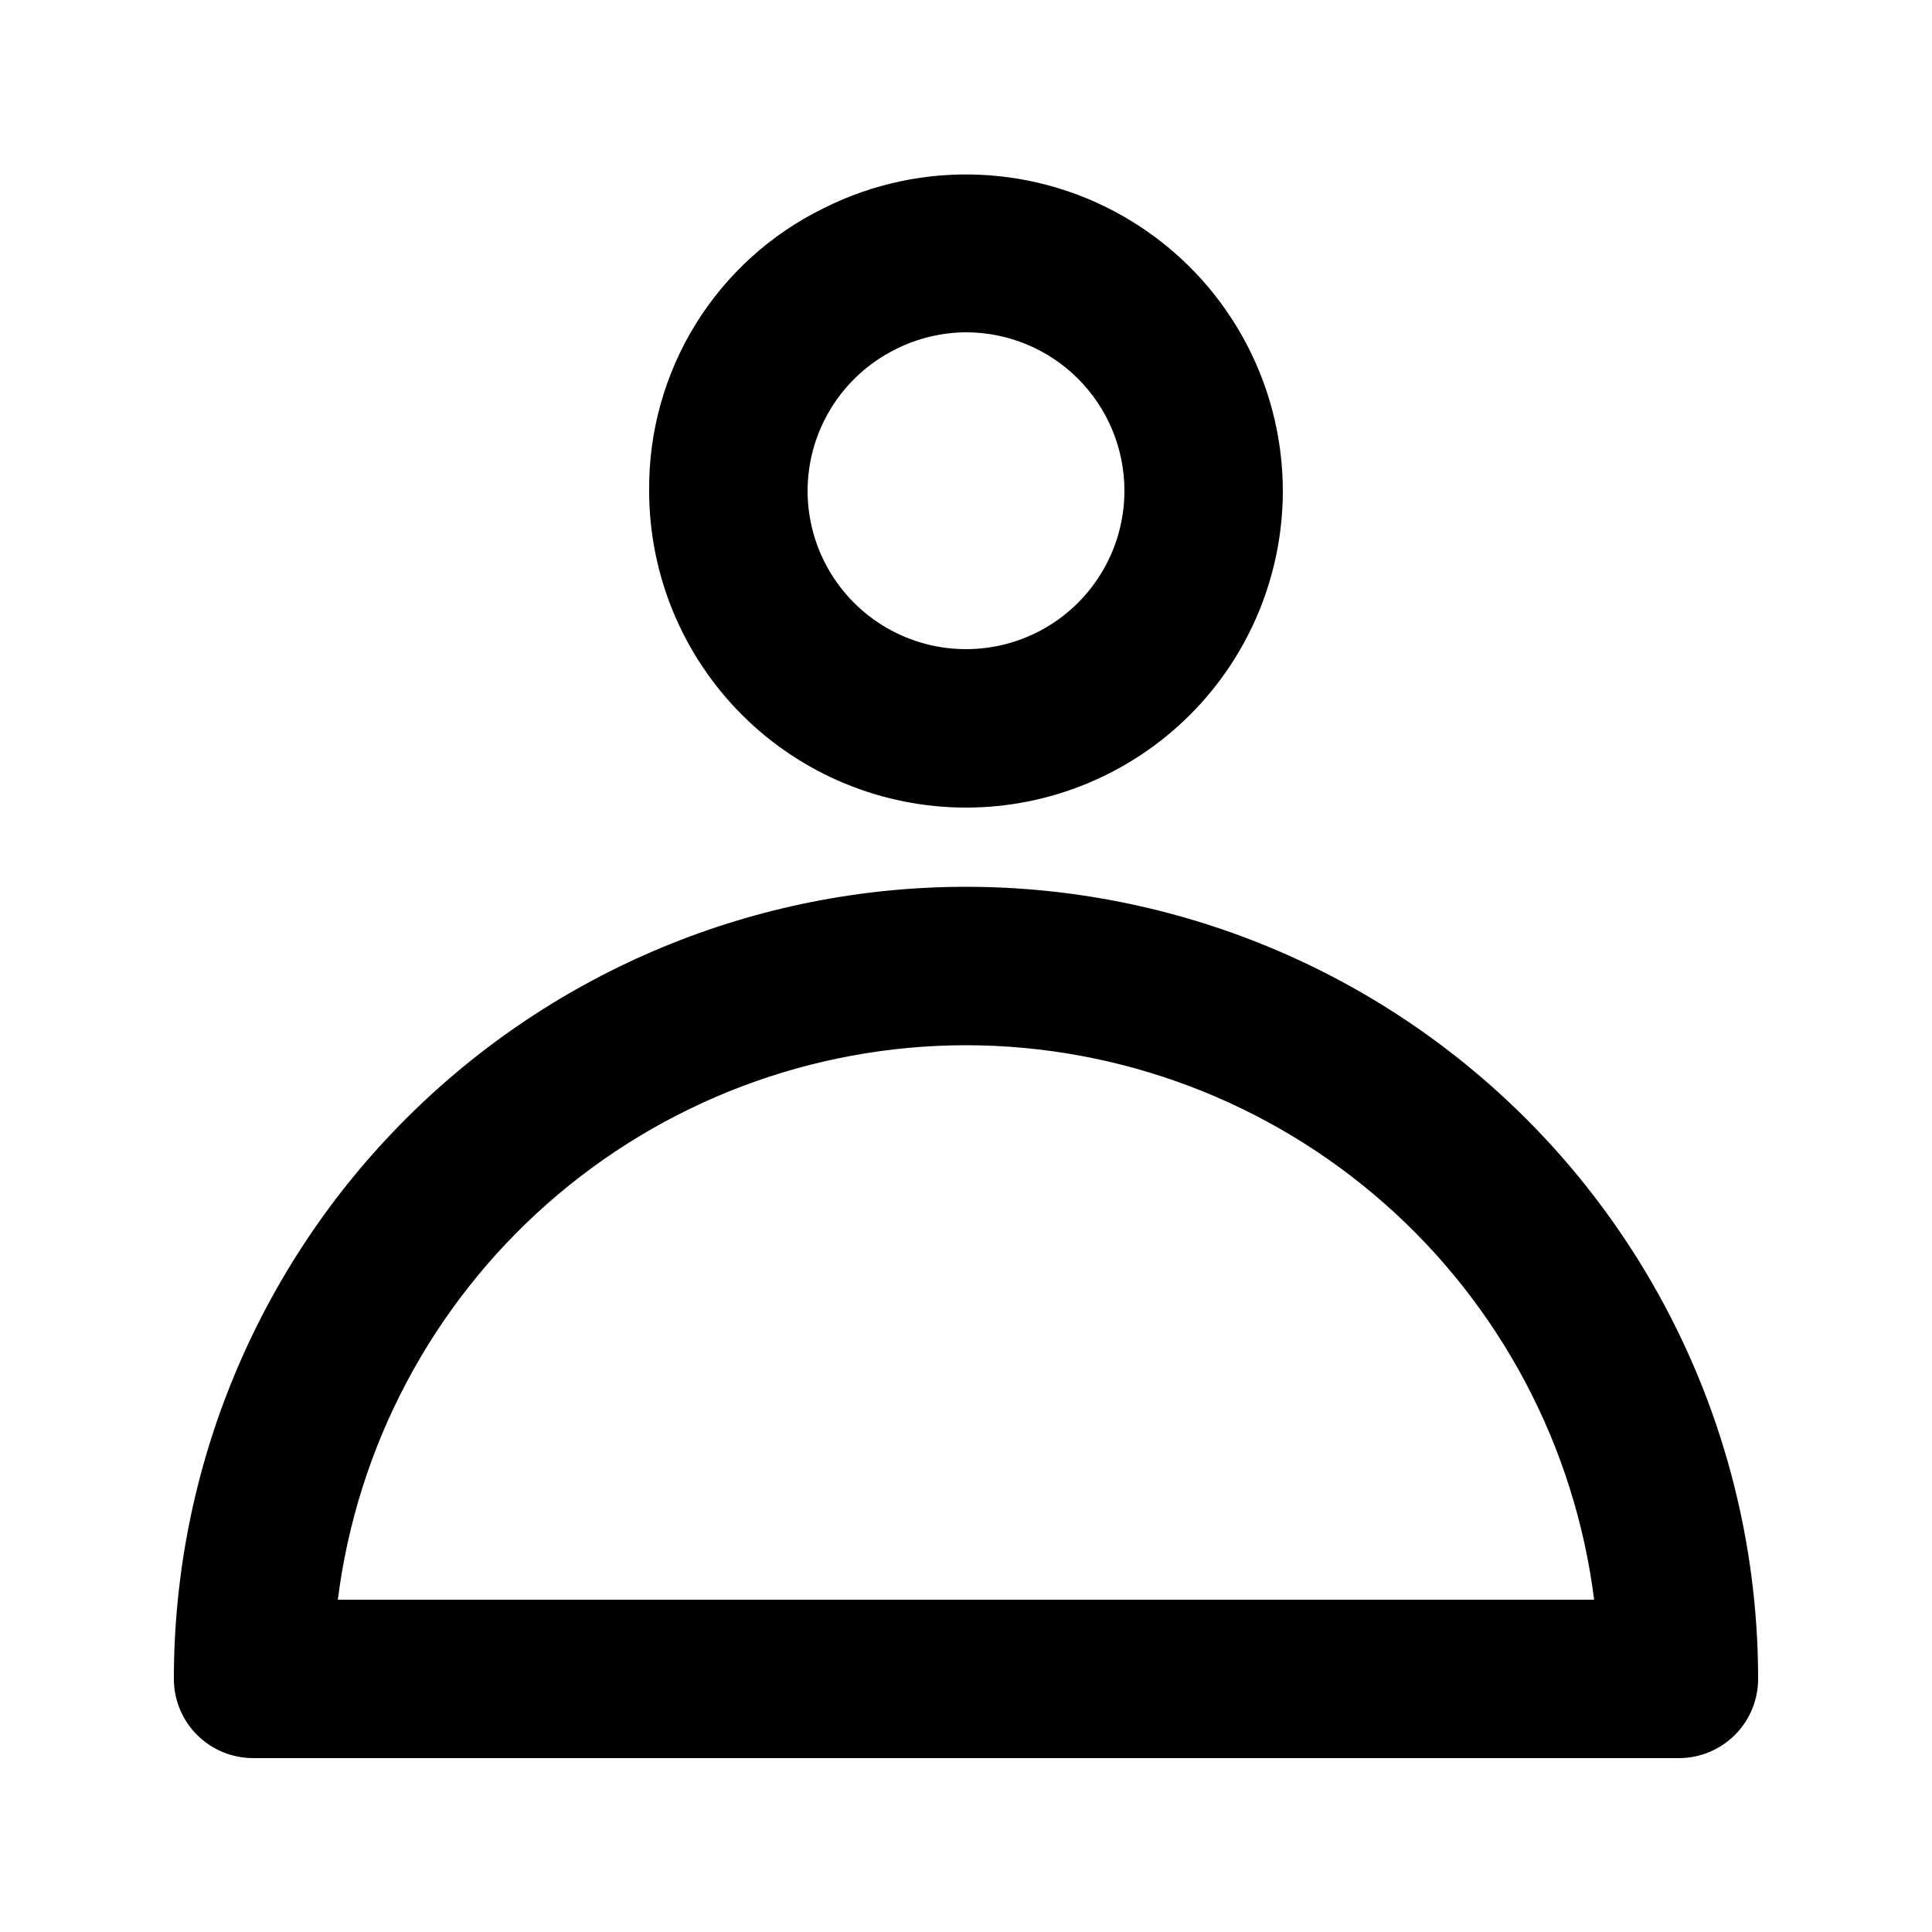
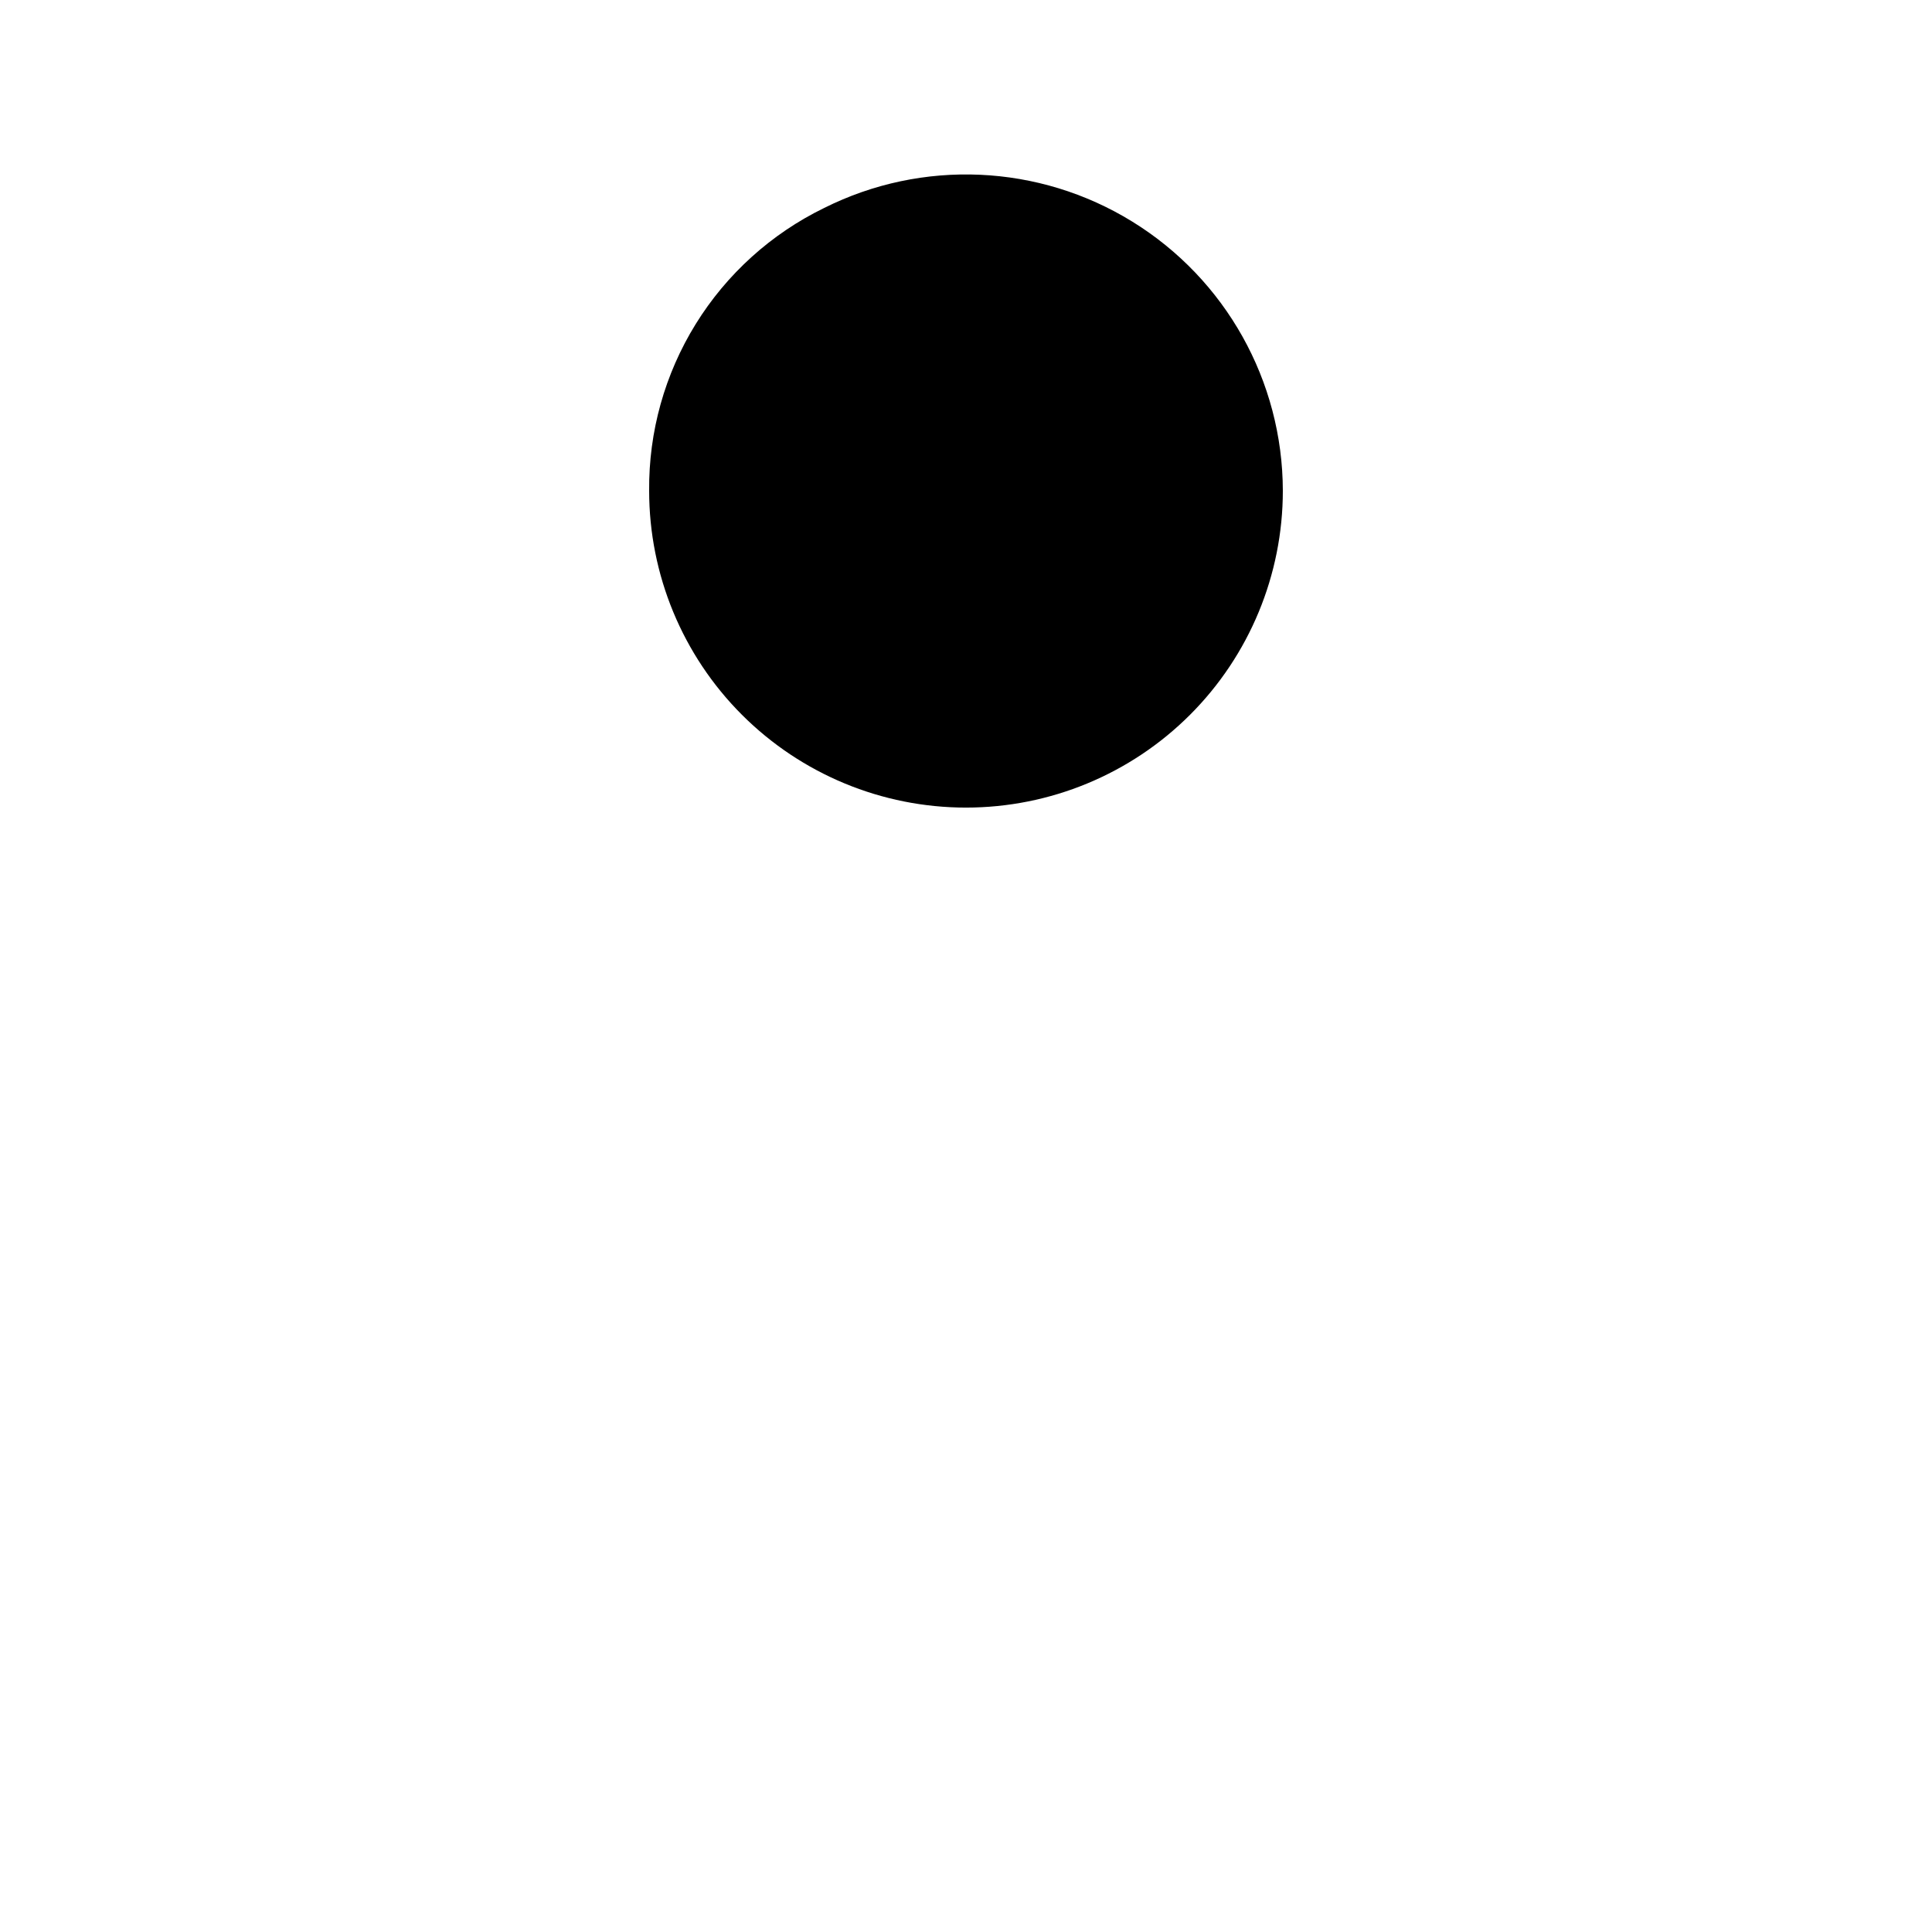
<svg xmlns="http://www.w3.org/2000/svg" fill="#000000" width="800px" height="800px" version="1.1" viewBox="144 144 512 512">
  <g>
-     <path d="m400 358.02c22.27 0 43.625-8.848 59.371-24.594 15.75-15.75 24.594-37.105 24.594-59.375-0.051-29.082-15.145-56.062-39.898-71.324-24.75-15.262-55.637-16.633-81.645-3.617-14.027 6.824-25.832 17.492-34.043 30.754-8.211 13.266-12.492 28.586-12.348 44.188 0 22.27 8.844 43.625 24.594 59.375 15.746 15.746 37.105 24.594 59.375 24.594zm-18.895-121.34c5.848-2.996 12.32-4.578 18.895-4.617 11.133 0 21.812 4.422 29.688 12.297 7.871 7.871 12.297 18.551 12.297 29.688 0 15-8.004 28.859-20.992 36.359-12.992 7.5-28.996 7.5-41.984 0-12.992-7.5-20.992-21.359-20.992-36.359 0.023-7.754 2.191-15.348 6.269-21.945 4.074-6.594 9.898-11.934 16.82-15.422z" />
-     <path d="m400 379.01c-55.676 0-109.07 22.113-148.44 61.484-39.367 39.367-61.484 92.762-61.484 148.43 0 5.57 2.211 10.906 6.148 14.844s9.277 6.148 14.844 6.148h377.86c5.57 0 10.906-2.211 14.844-6.148s6.148-9.273 6.148-14.844c0-36.848-9.699-73.047-28.121-104.96-18.426-31.91-44.926-58.41-76.84-76.836-31.91-18.422-68.109-28.121-104.96-28.121zm0 41.984c40.875 0.035 80.336 14.98 110.98 42.031 30.645 27.055 50.371 64.355 55.48 104.91h-332.93c5.109-40.555 24.836-77.855 55.484-104.91 30.645-27.051 70.105-41.996 110.98-42.031z" />
+     <path d="m400 358.02c22.27 0 43.625-8.848 59.371-24.594 15.75-15.75 24.594-37.105 24.594-59.375-0.051-29.082-15.145-56.062-39.898-71.324-24.75-15.262-55.637-16.633-81.645-3.617-14.027 6.824-25.832 17.492-34.043 30.754-8.211 13.266-12.492 28.586-12.348 44.188 0 22.27 8.844 43.625 24.594 59.375 15.746 15.746 37.105 24.594 59.375 24.594zm-18.895-121.34z" />
  </g>
</svg>